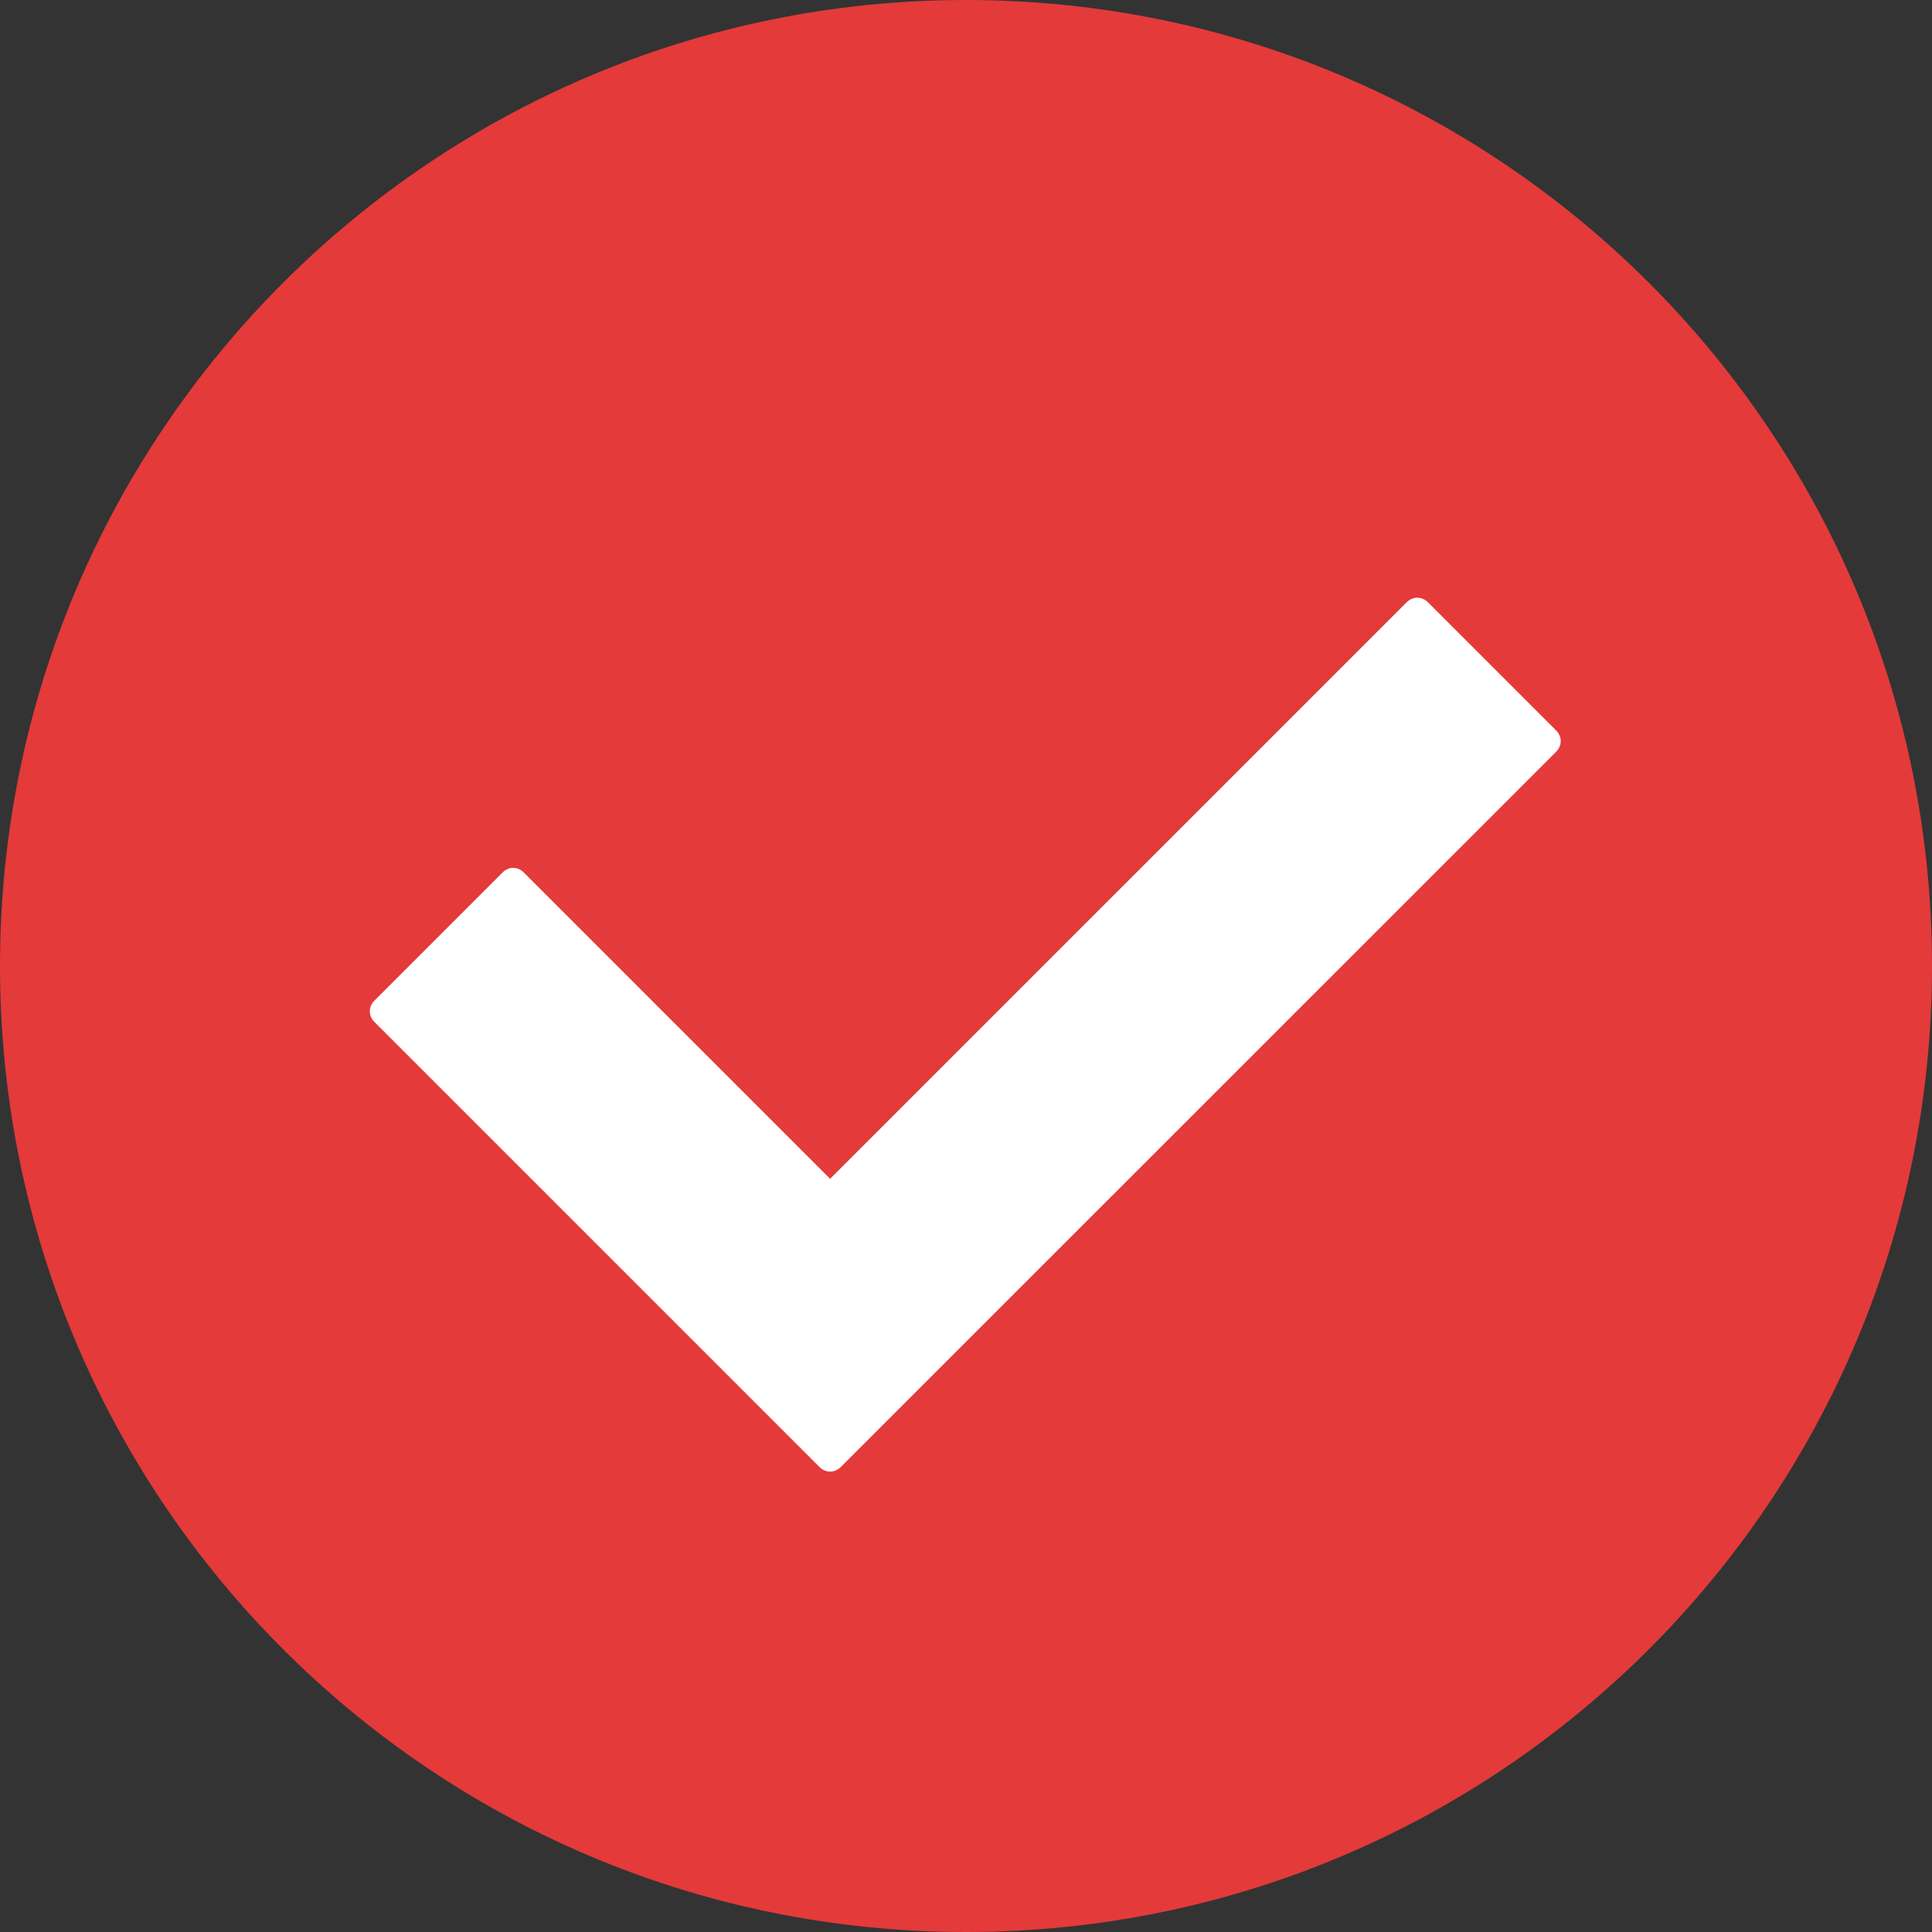
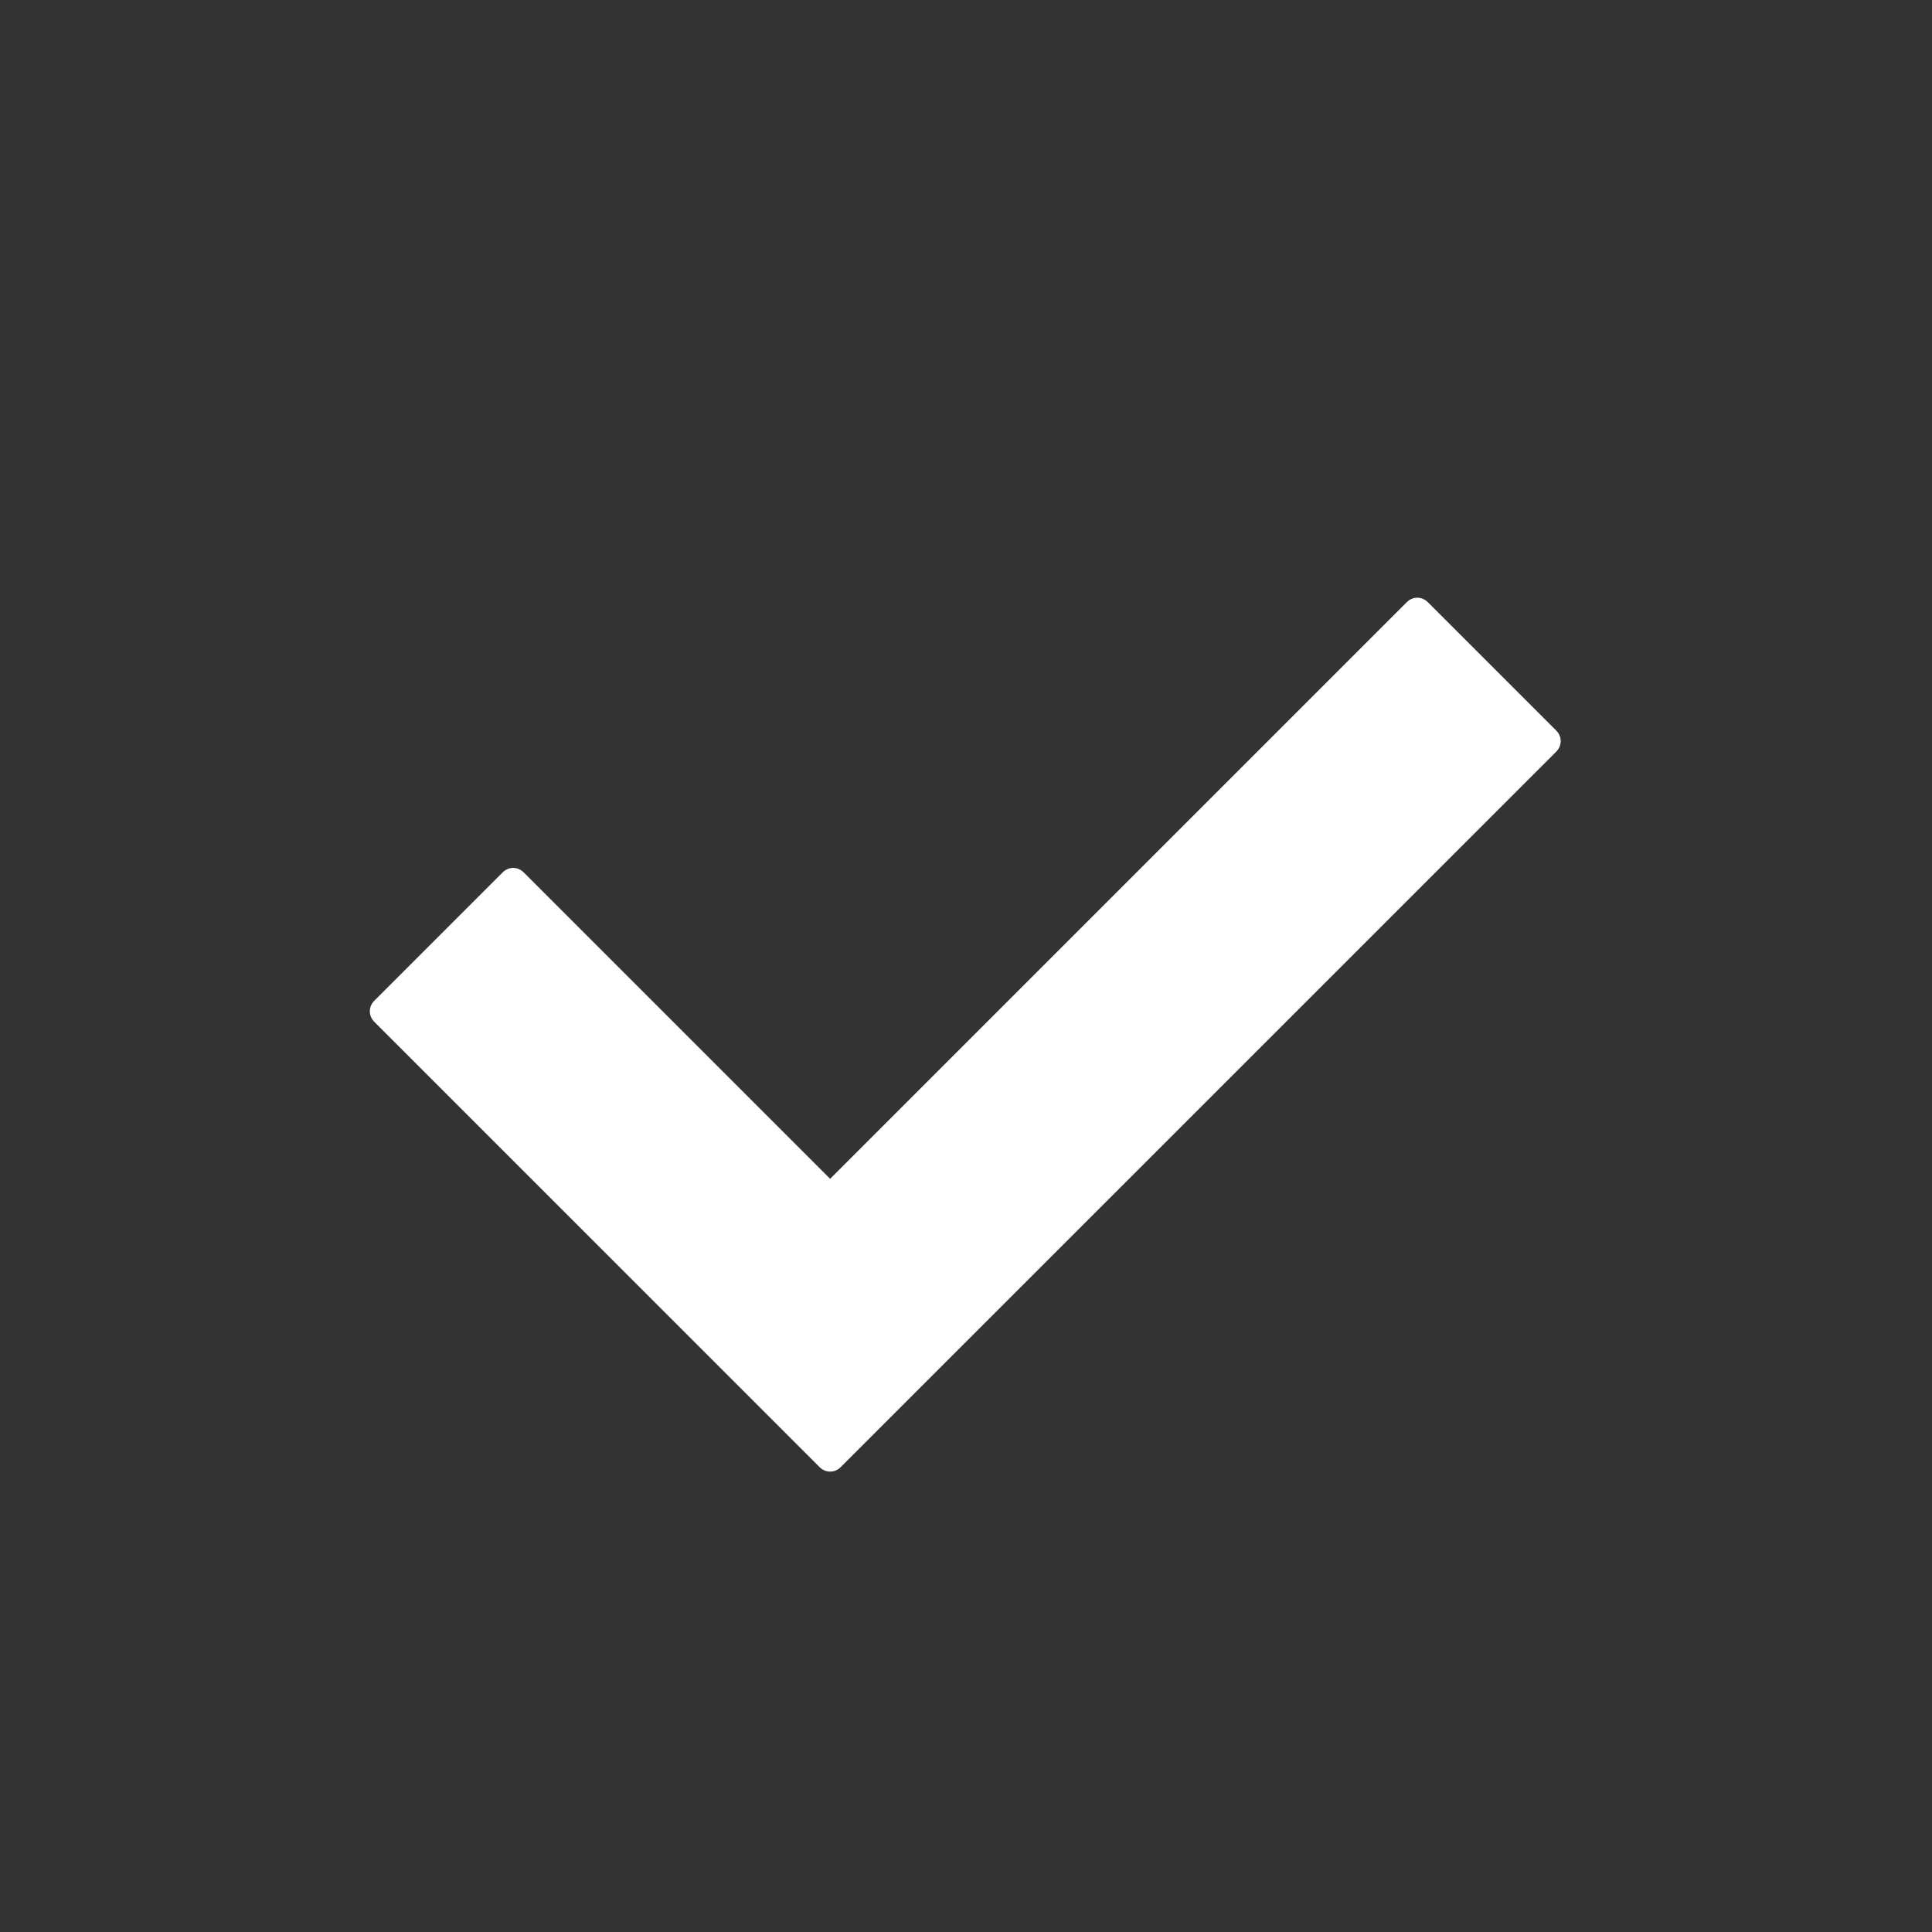
<svg xmlns="http://www.w3.org/2000/svg" width="25" height="25" viewBox="0 0 25 25" fill="none">
  <rect x="0" y="0" width="25" height="25" fill="#333333" stroke="none" />
  <g clip-path="url(#clip0_61_2)">
-     <path d="M12.5 25C19.404 25 25 19.404 25 12.5C25 5.596 19.404 0 12.5 0C5.596 0 0 5.596 0 12.5C0 19.404 5.596 25 12.5 25Z" fill="#E43A3A" />
    <path d="M10.605 18.984L4.844 13.223C4.766 13.145 4.766 13.027 4.844 12.949L6.504 11.289C6.582 11.211 6.699 11.211 6.777 11.289L10.742 15.254L18.203 7.793C18.281 7.715 18.398 7.715 18.477 7.793L20.137 9.453C20.215 9.531 20.215 9.648 20.137 9.727L10.879 18.984C10.801 19.062 10.684 19.062 10.605 18.984Z" fill="white" />
  </g>
  <defs>
    <clipPath id="clip0_61_2">
      <rect width="25" height="25" fill="white" />
    </clipPath>
  </defs>
</svg>